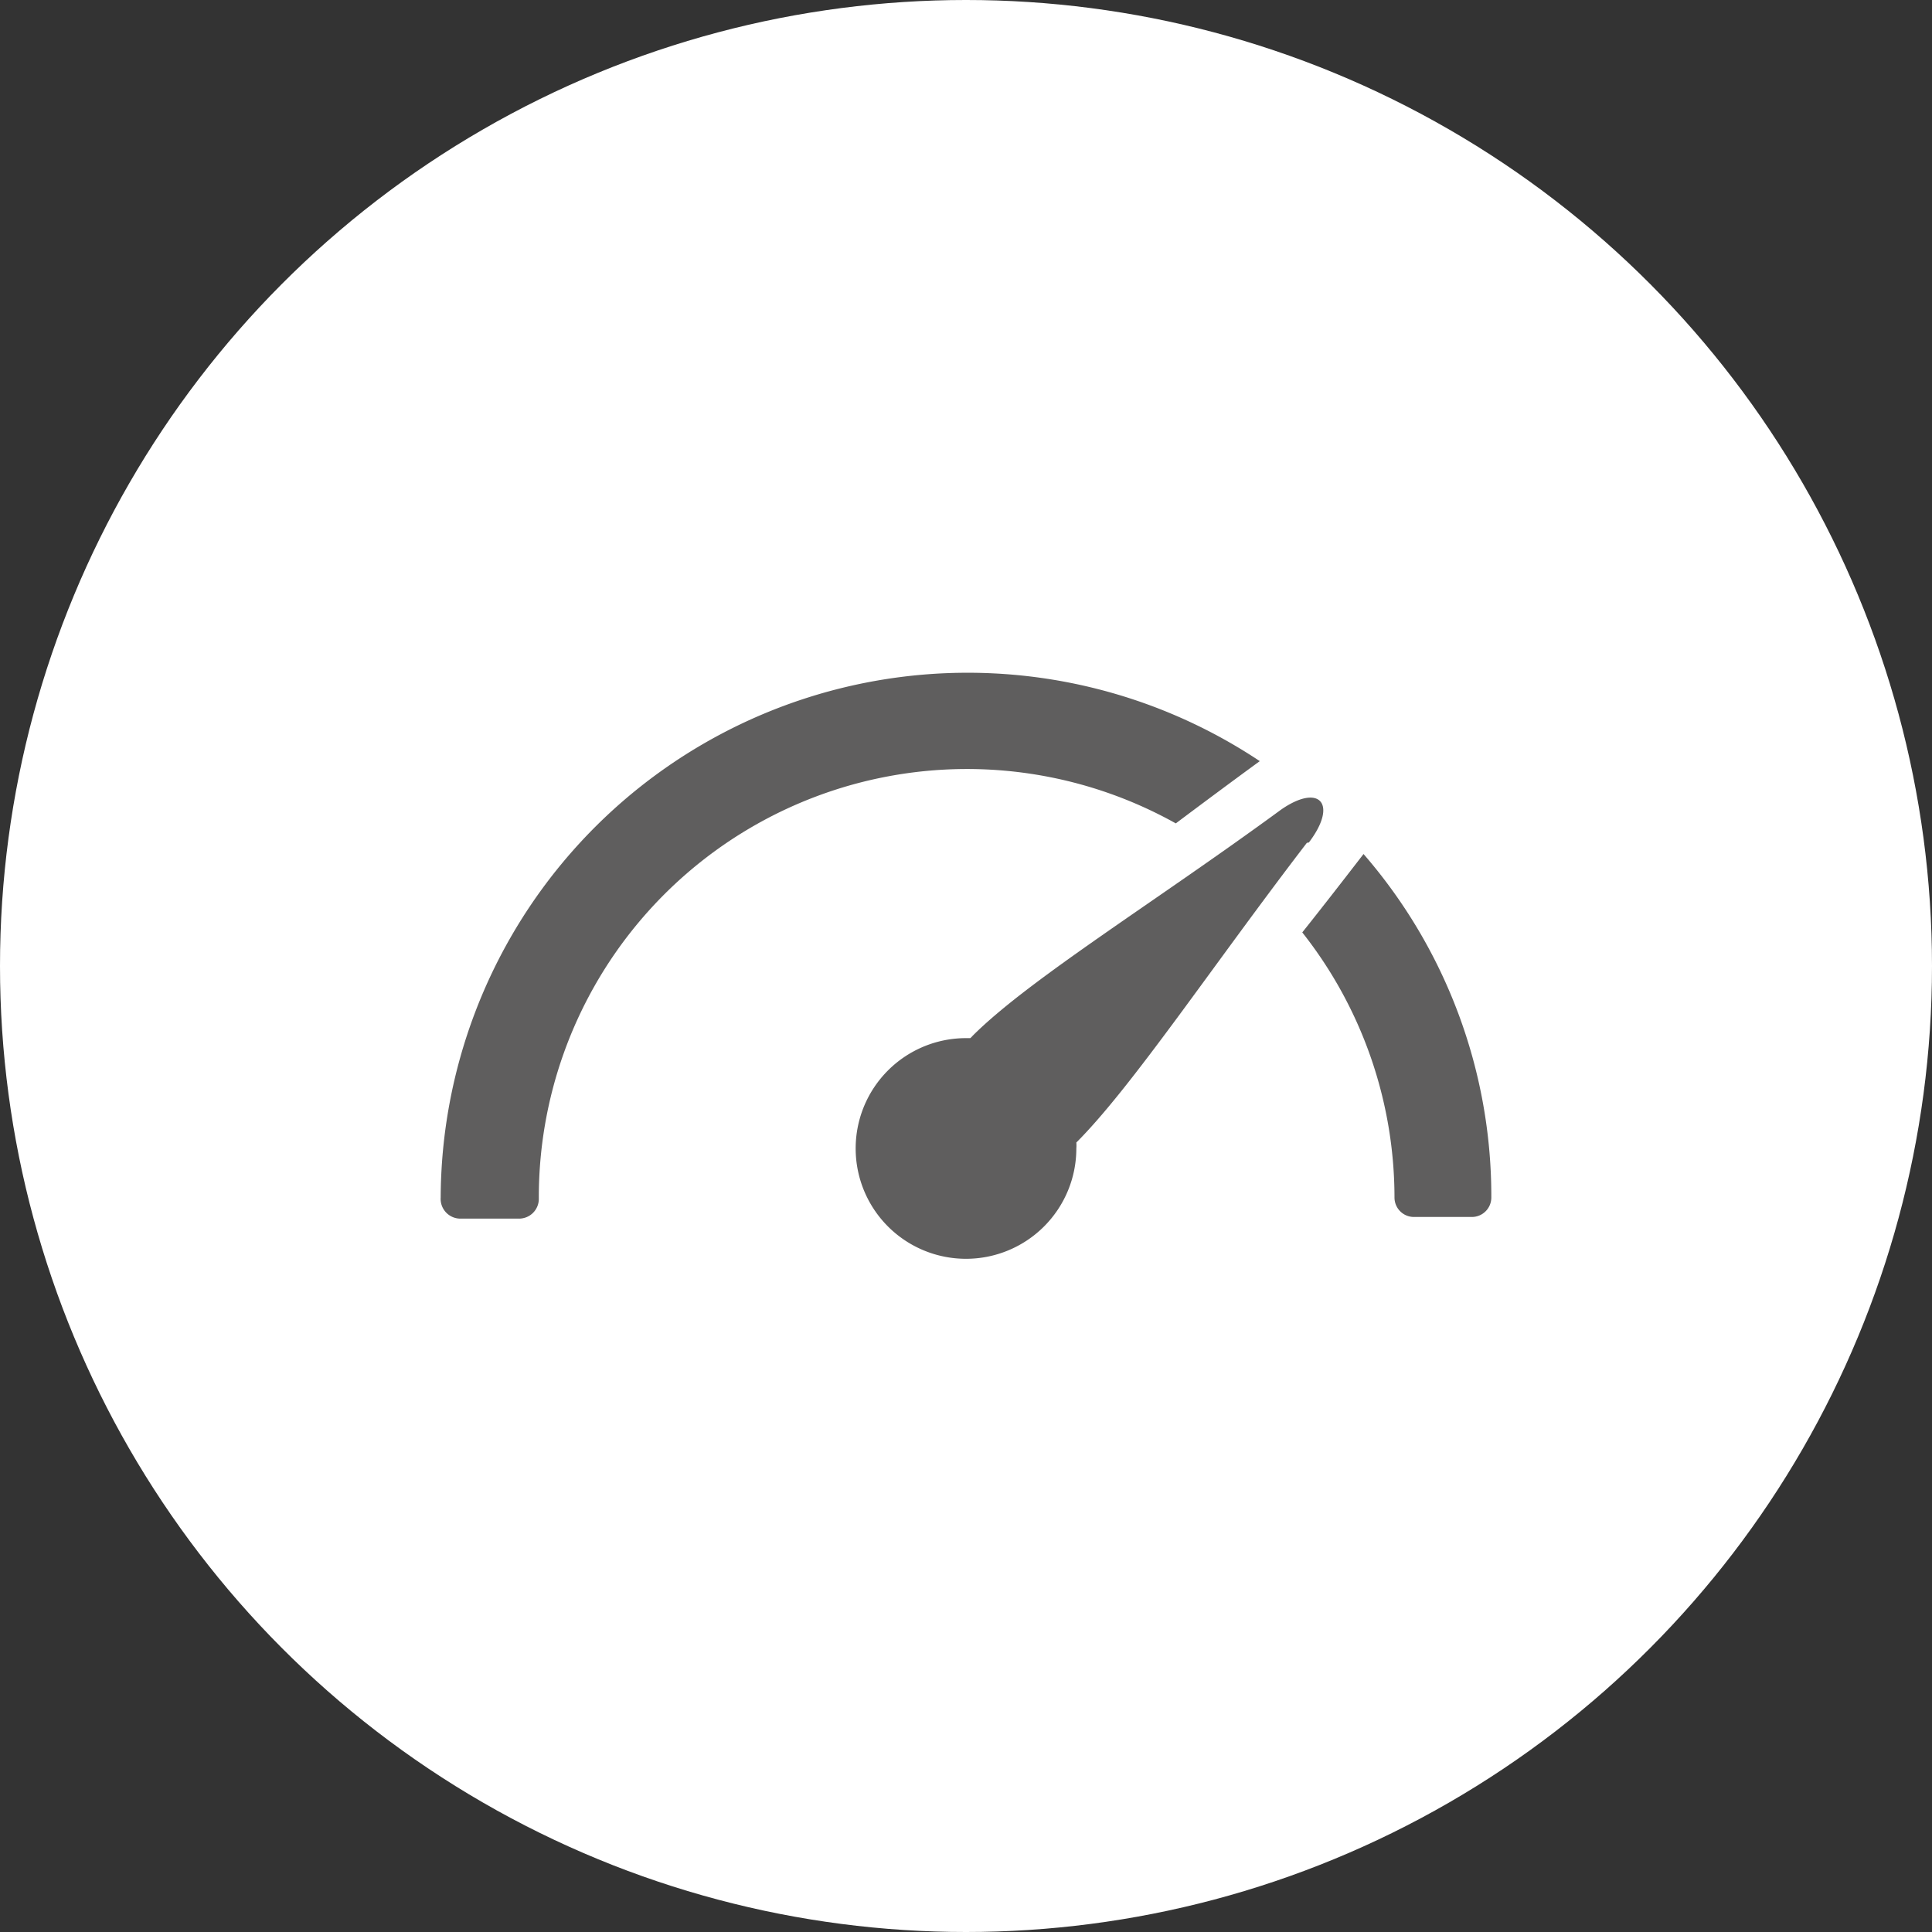
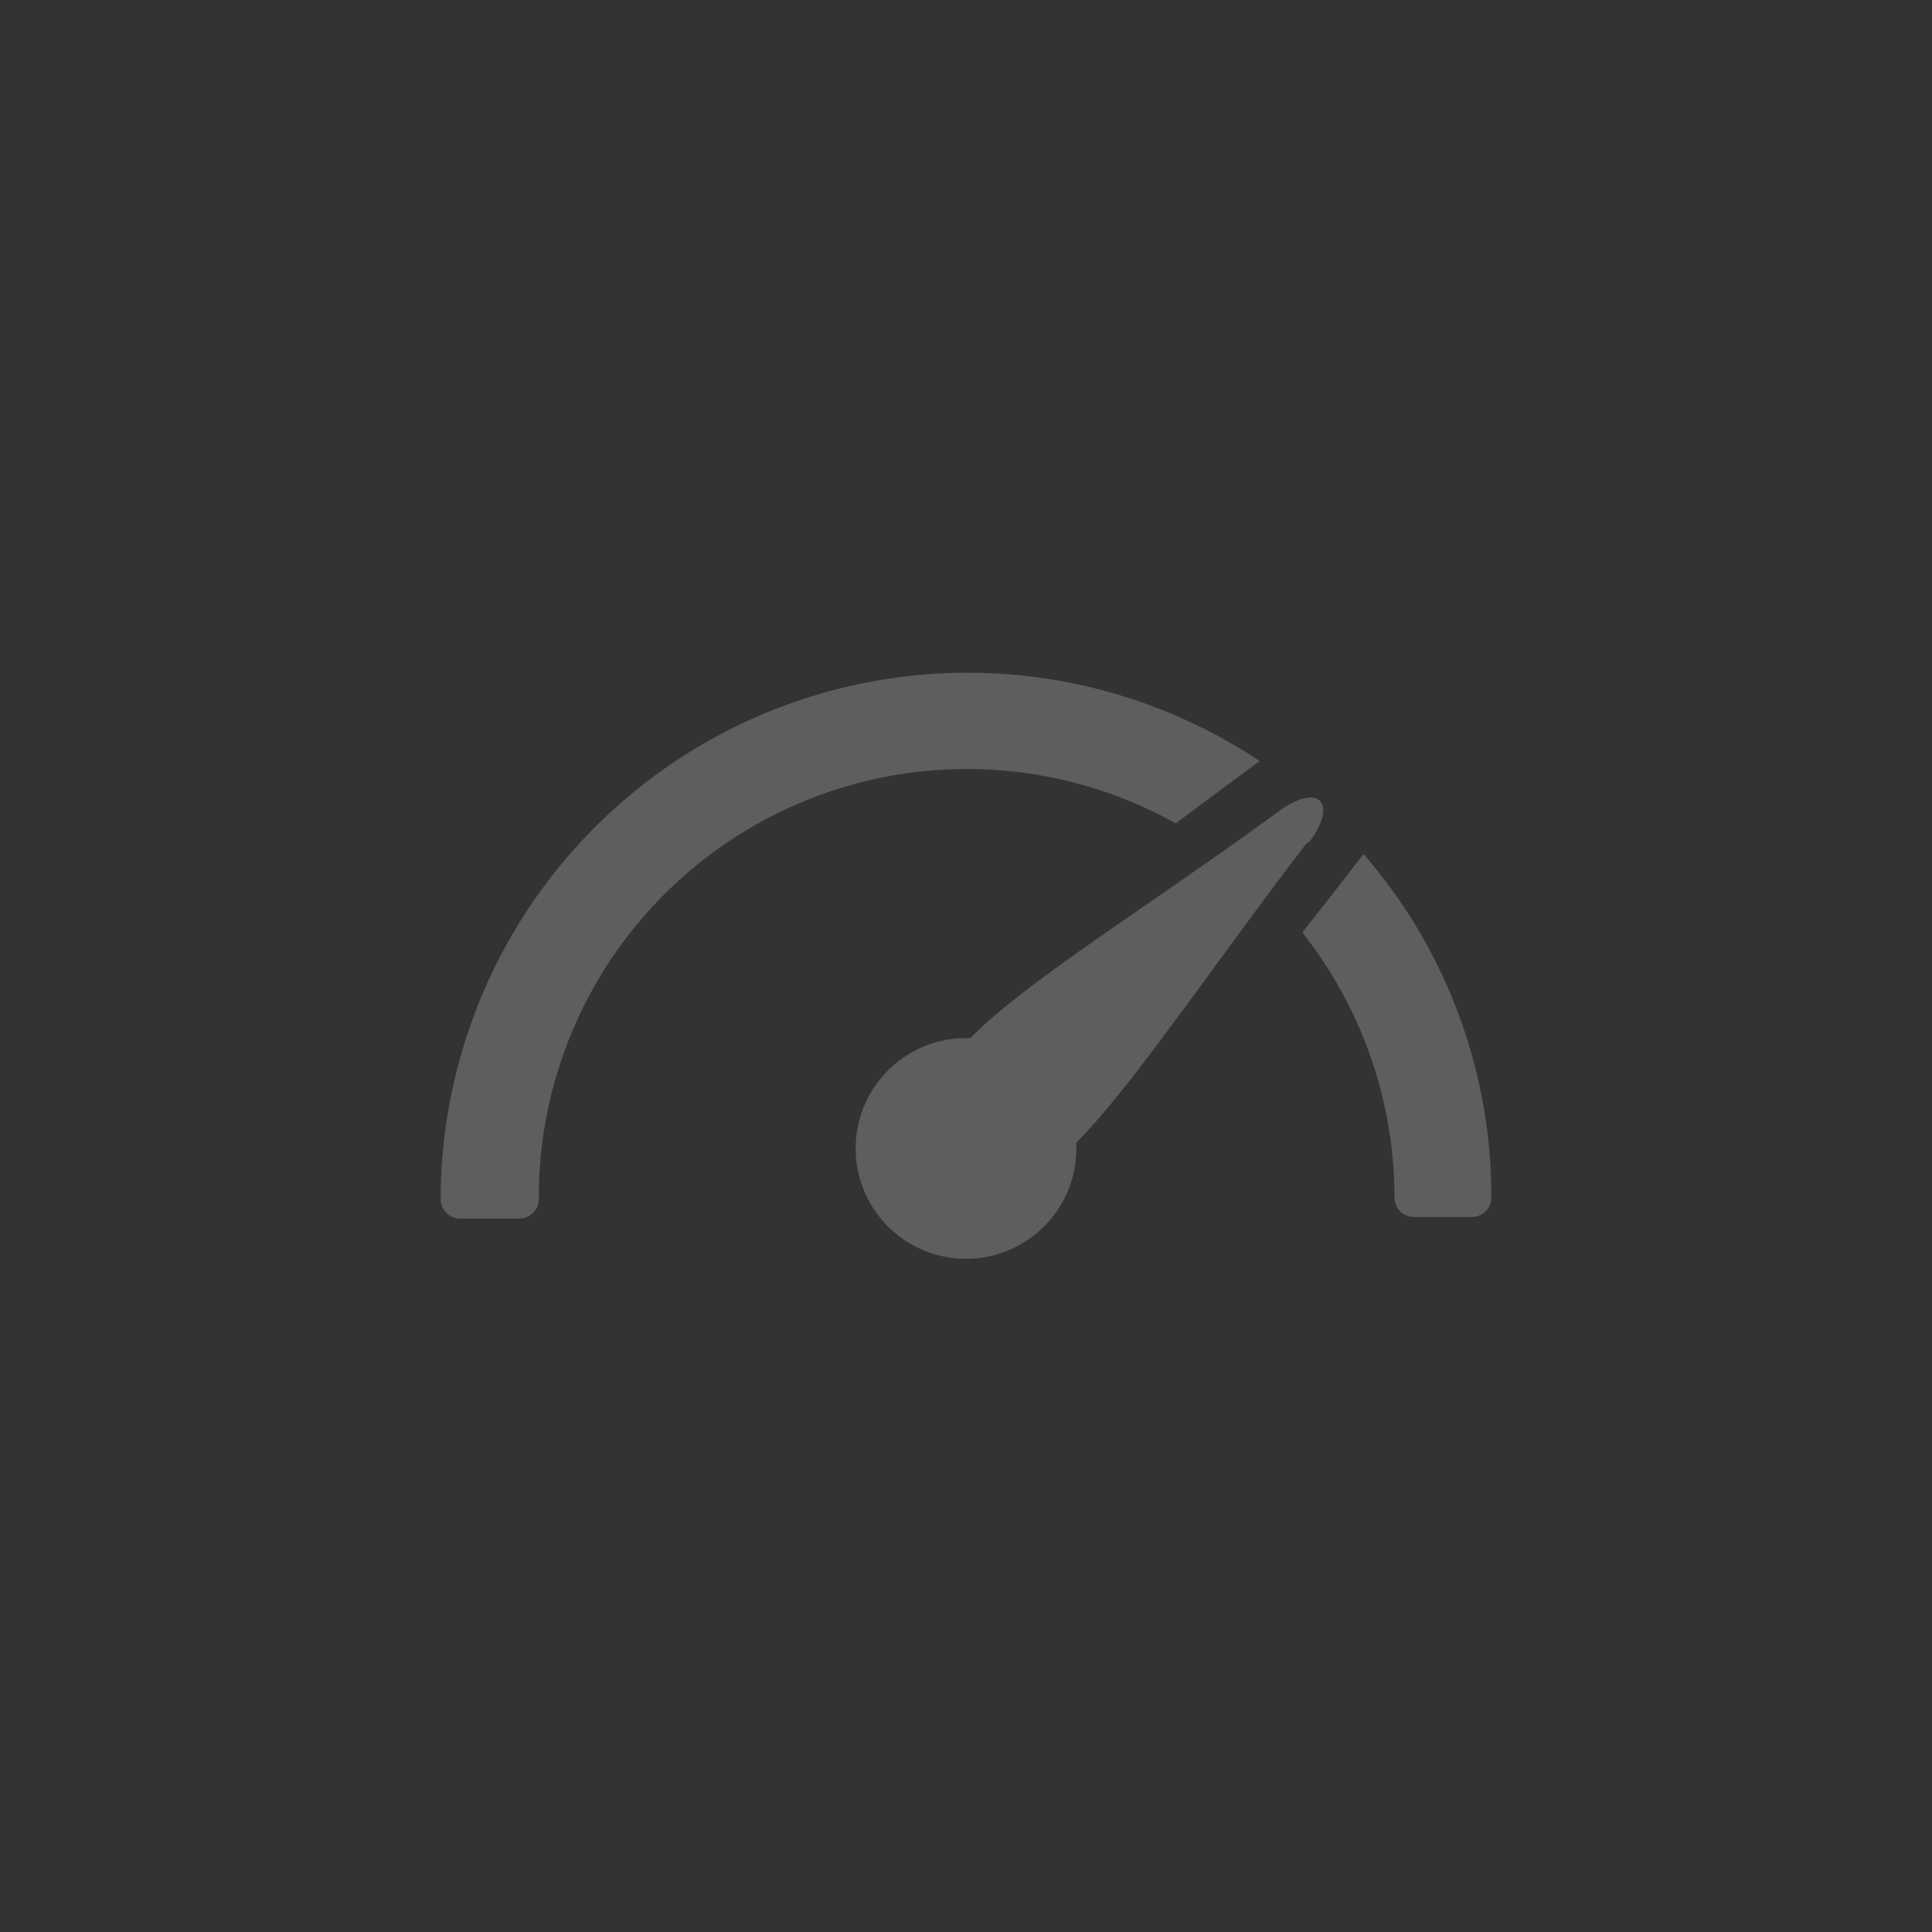
<svg xmlns="http://www.w3.org/2000/svg" width="20.7mm" height="20.7mm" viewBox="0 0 58.66 58.66">
  <rect x="0" y="0" width="58.66" height="58.66" fill="#333333" stroke="none" />
  <defs>
    <style>.cls-1{fill:none;}.cls-2{fill:#fff;}.cls-3{clip-path:url(#clip-path);}.cls-4{fill:#5f5e5e;}</style>
    <clipPath id="clip-path">
      <rect class="cls-1" x="13.38" y="20.41" width="31.9" height="17.84" />
    </clipPath>
  </defs>
  <title>Force application constant speed</title>
  <g id="Layer_2" data-name="Layer 2">
    <g id="Layer_1-2" data-name="Layer 1">
-       <circle class="cls-2" cx="29.33" cy="29.33" r="29.33" />
      <g class="cls-3">
        <path class="cls-4" d="M39.74,25.58c.89-1.17.33-1.81-.84-1-3.82,2.8-7.66,5.16-9.37,6.87a.46.46,0,0,1-.07.07h-.13a3.35,3.35,0,1,0,3.35,3.35,1.09,1.09,0,0,0,0-.18l0,0c1.7-1.7,4.13-5.36,7-9.1" />
        <path class="cls-4" d="M35.7,25c.84-.63,1.7-1.27,2.55-1.89A16,16,0,0,0,13.38,36.36.6.6,0,0,0,14,37h1.77a.6.6,0,0,0,.59-.59A13,13,0,0,1,35.7,25" />
        <path class="cls-4" d="M45.28,36.32A15.85,15.85,0,0,0,41.4,25.93c-.61.79-1.23,1.59-1.86,2.38a13,13,0,0,1,2.8,8.05.59.59,0,0,0,.58.59h1.77a.59.59,0,0,0,.59-.59v0" />
      </g>
    </g>
  </g>
</svg>